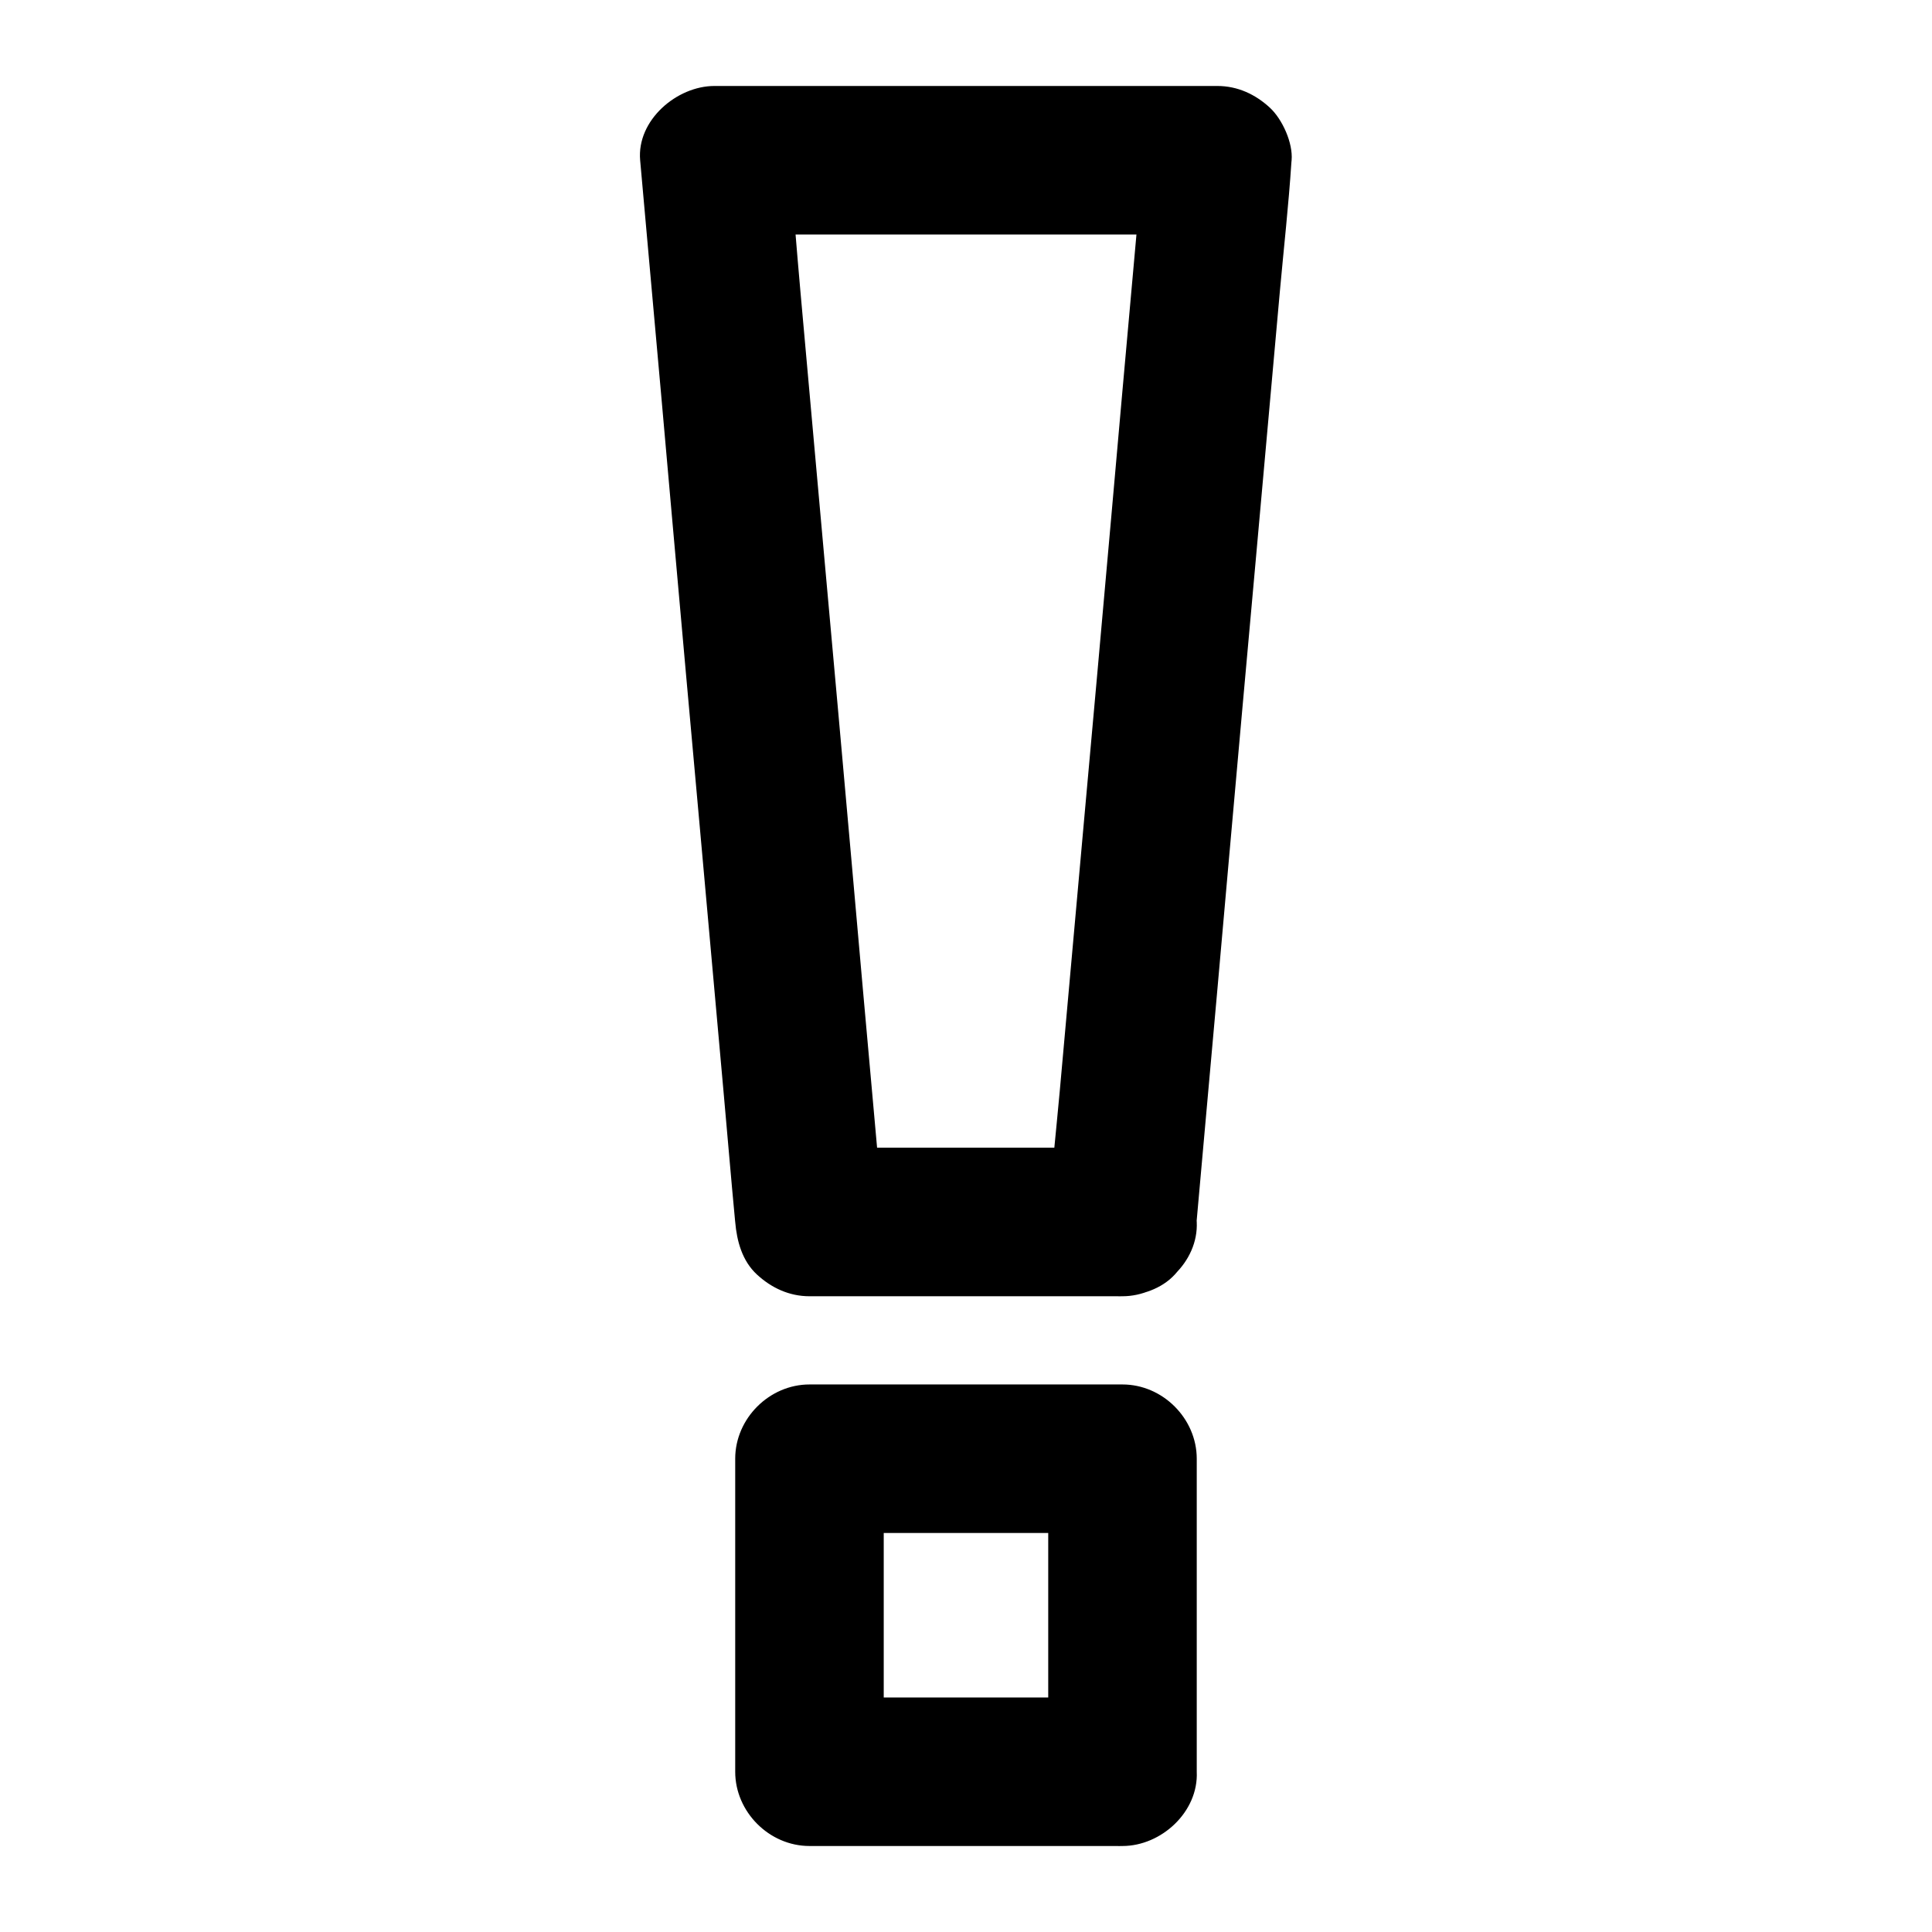
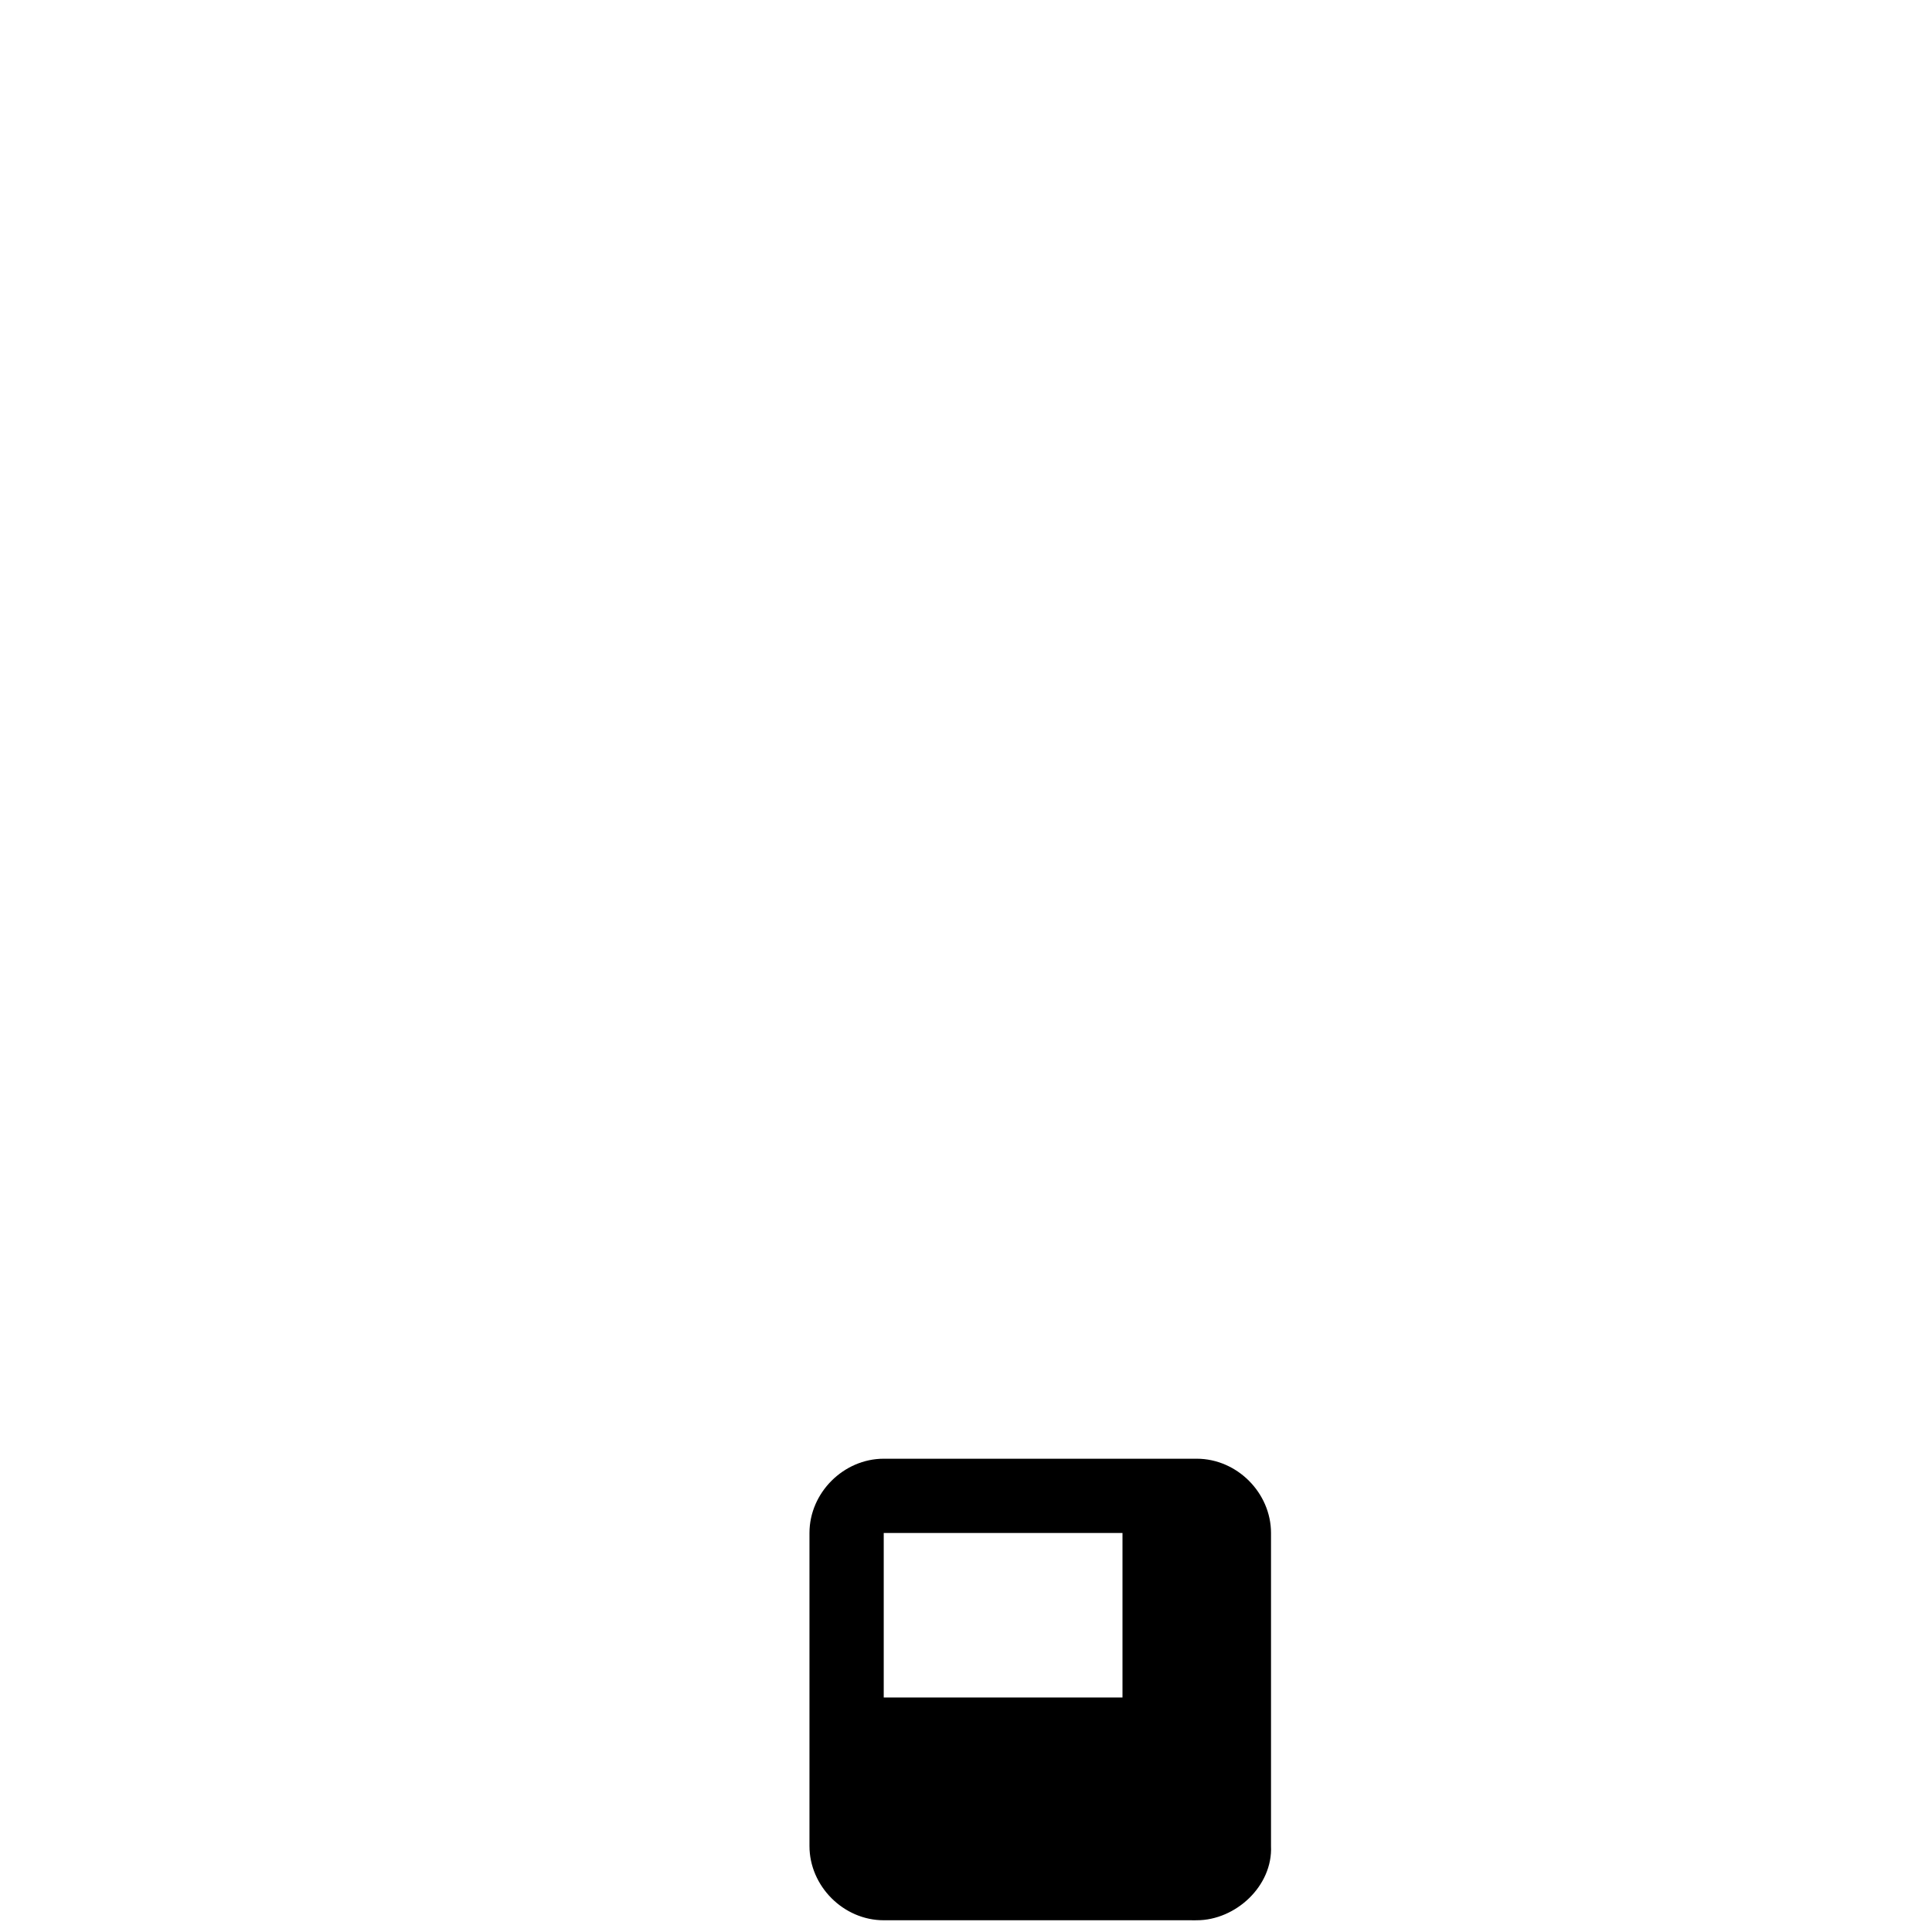
<svg xmlns="http://www.w3.org/2000/svg" fill="#000000" width="800px" height="800px" version="1.1" viewBox="144 144 512 512">
  <g>
-     <path d="m441.47 448.16h-72.57-10.383l19.68 19.68c-0.836-9.348-1.672-18.695-2.508-28.043-2.016-22.434-4.035-44.871-6.004-67.355-2.41-27.059-4.82-54.121-7.281-81.18-2.117-23.371-4.184-46.789-6.297-70.16-1.031-11.367-1.82-22.781-3.051-34.145 0-0.148-0.051-0.344-0.051-0.492-6.543 6.543-13.137 13.137-19.68 19.68h45.117 71.832 16.336c-6.543-6.543-13.137-13.137-19.68-19.68-0.836 9.348-1.672 18.695-2.508 28.043-2.016 22.434-4.035 44.871-6.004 67.355-2.41 27.059-4.82 54.121-7.281 81.18-2.117 23.371-4.184 46.789-6.297 70.16-1.031 11.367-2.312 22.781-3.051 34.145 0 0.148-0.051 0.344-0.051 0.492-0.441 4.773 2.508 10.676 5.758 13.922 3.394 3.394 9.004 6.004 13.922 5.758 5.066-0.246 10.383-1.918 13.922-5.758 3.691-4.035 5.266-8.461 5.758-13.922 0.836-9.348 1.672-18.695 2.508-28.043 2.016-22.434 4.035-44.871 6.004-67.355 2.41-27.059 4.82-54.121 7.281-81.18 2.117-23.371 4.184-46.789 6.297-70.16 1.031-11.367 2.312-22.781 3.051-34.145 0-0.148 0.051-0.344 0.051-0.492 0.395-4.574-2.461-10.875-5.758-13.922-3.836-3.543-8.562-5.758-13.922-5.758h-45.117-71.832-16.336c-9.938 0-20.613 9.055-19.68 19.68 0.836 9.348 1.672 18.695 2.508 28.043 2.016 22.434 4.035 44.871 6.004 67.355 2.41 27.059 4.82 54.121 7.281 81.18 2.117 23.371 4.184 46.789 6.297 70.16 1.031 11.367 1.969 22.781 3.051 34.145 0 0.148 0.051 0.344 0.051 0.492 0.441 5.066 1.82 10.281 5.758 13.922 3.836 3.543 8.562 5.758 13.922 5.758h72.57 10.383c10.281 0 20.172-9.055 19.68-19.68-0.488-10.676-8.656-19.68-19.68-19.68z" />
-     <path d="m441.47 593.85h-72.57-10.383l19.68 19.68v-72.57-10.383c-6.543 6.543-13.137 13.137-19.68 19.68h72.57 10.383l-19.68-19.68v72.57 10.383c0 10.281 9.055 20.172 19.68 19.68 10.676-0.492 19.68-8.66 19.68-19.68v-72.57-10.383c0-10.629-9.004-19.68-19.68-19.68h-72.57-10.383c-10.629 0-19.68 9.004-19.68 19.68v72.57 10.383c0 10.629 9.004 19.68 19.68 19.68h72.57 10.383c10.281 0 20.172-9.055 19.68-19.68-0.488-10.676-8.656-19.68-19.68-19.68z" />
+     <path d="m441.47 593.85h-72.57-10.383l19.68 19.68v-72.57-10.383c-6.543 6.543-13.137 13.137-19.68 19.68h72.57 10.383v72.57 10.383c0 10.281 9.055 20.172 19.68 19.68 10.676-0.492 19.68-8.66 19.68-19.68v-72.57-10.383c0-10.629-9.004-19.68-19.68-19.68h-72.57-10.383c-10.629 0-19.68 9.004-19.68 19.68v72.57 10.383c0 10.629 9.004 19.68 19.68 19.68h72.57 10.383c10.281 0 20.172-9.055 19.68-19.68-0.488-10.676-8.656-19.68-19.68-19.68z" />
  </g>
</svg>